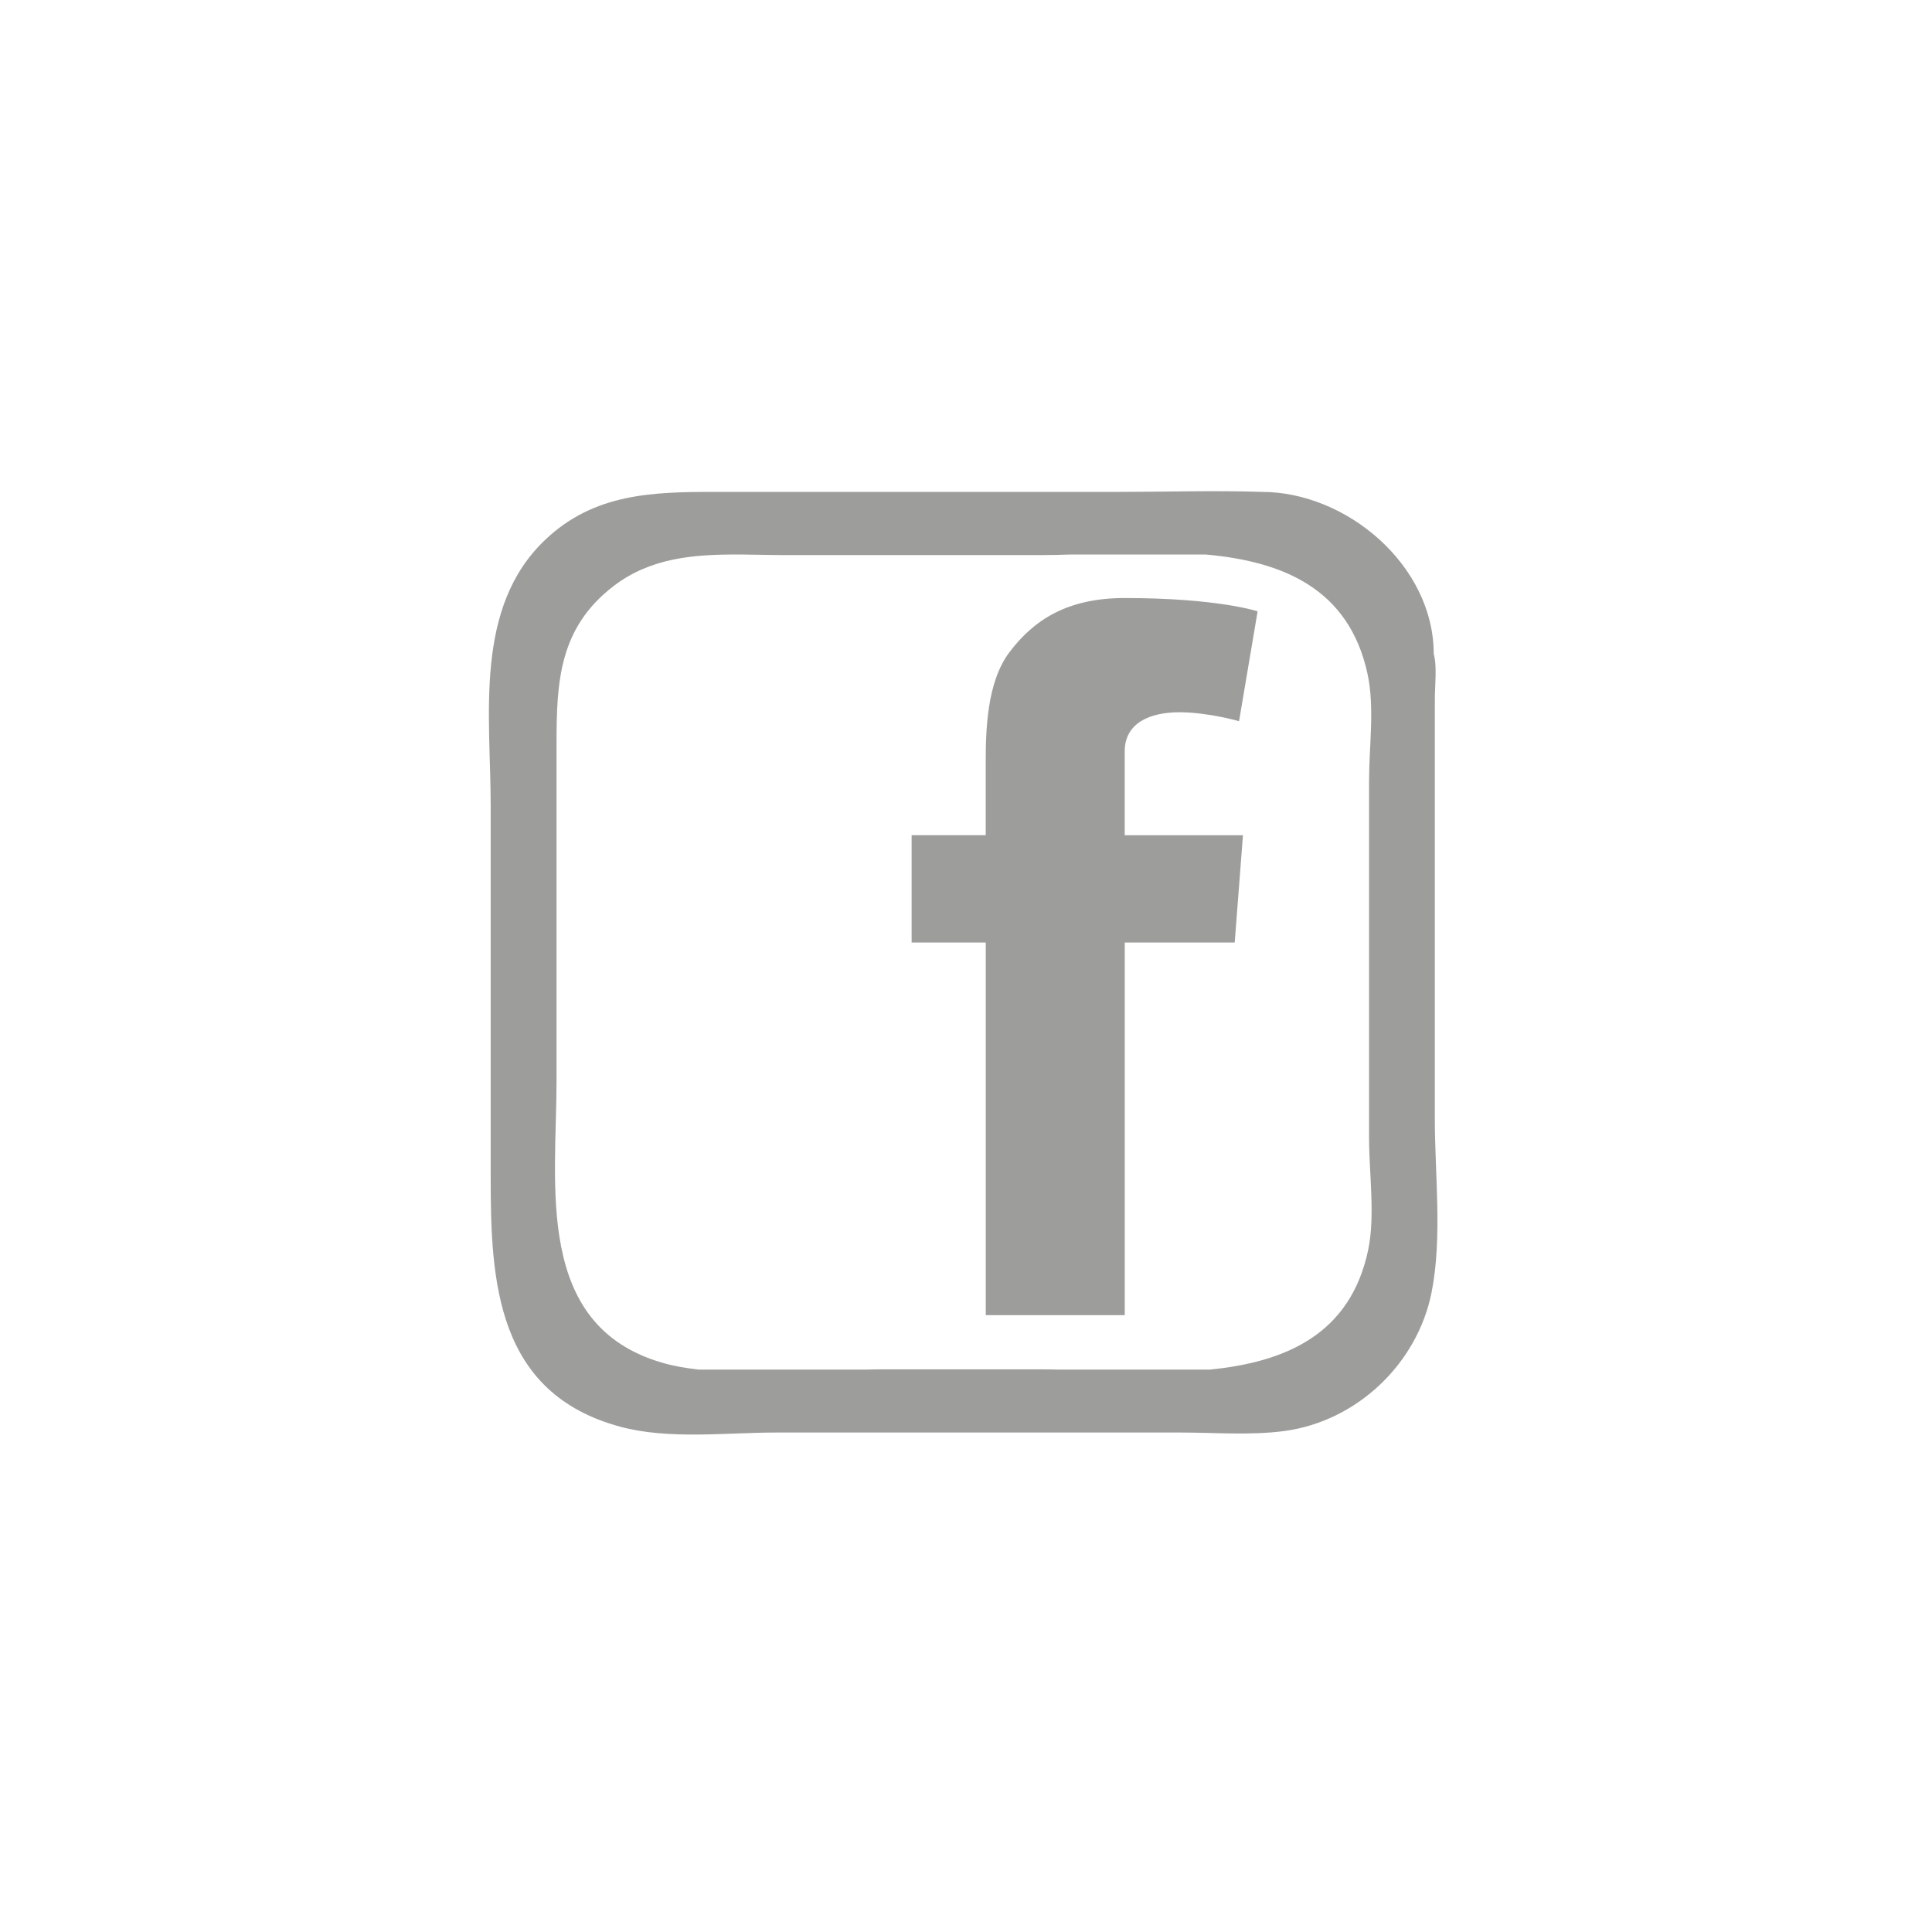
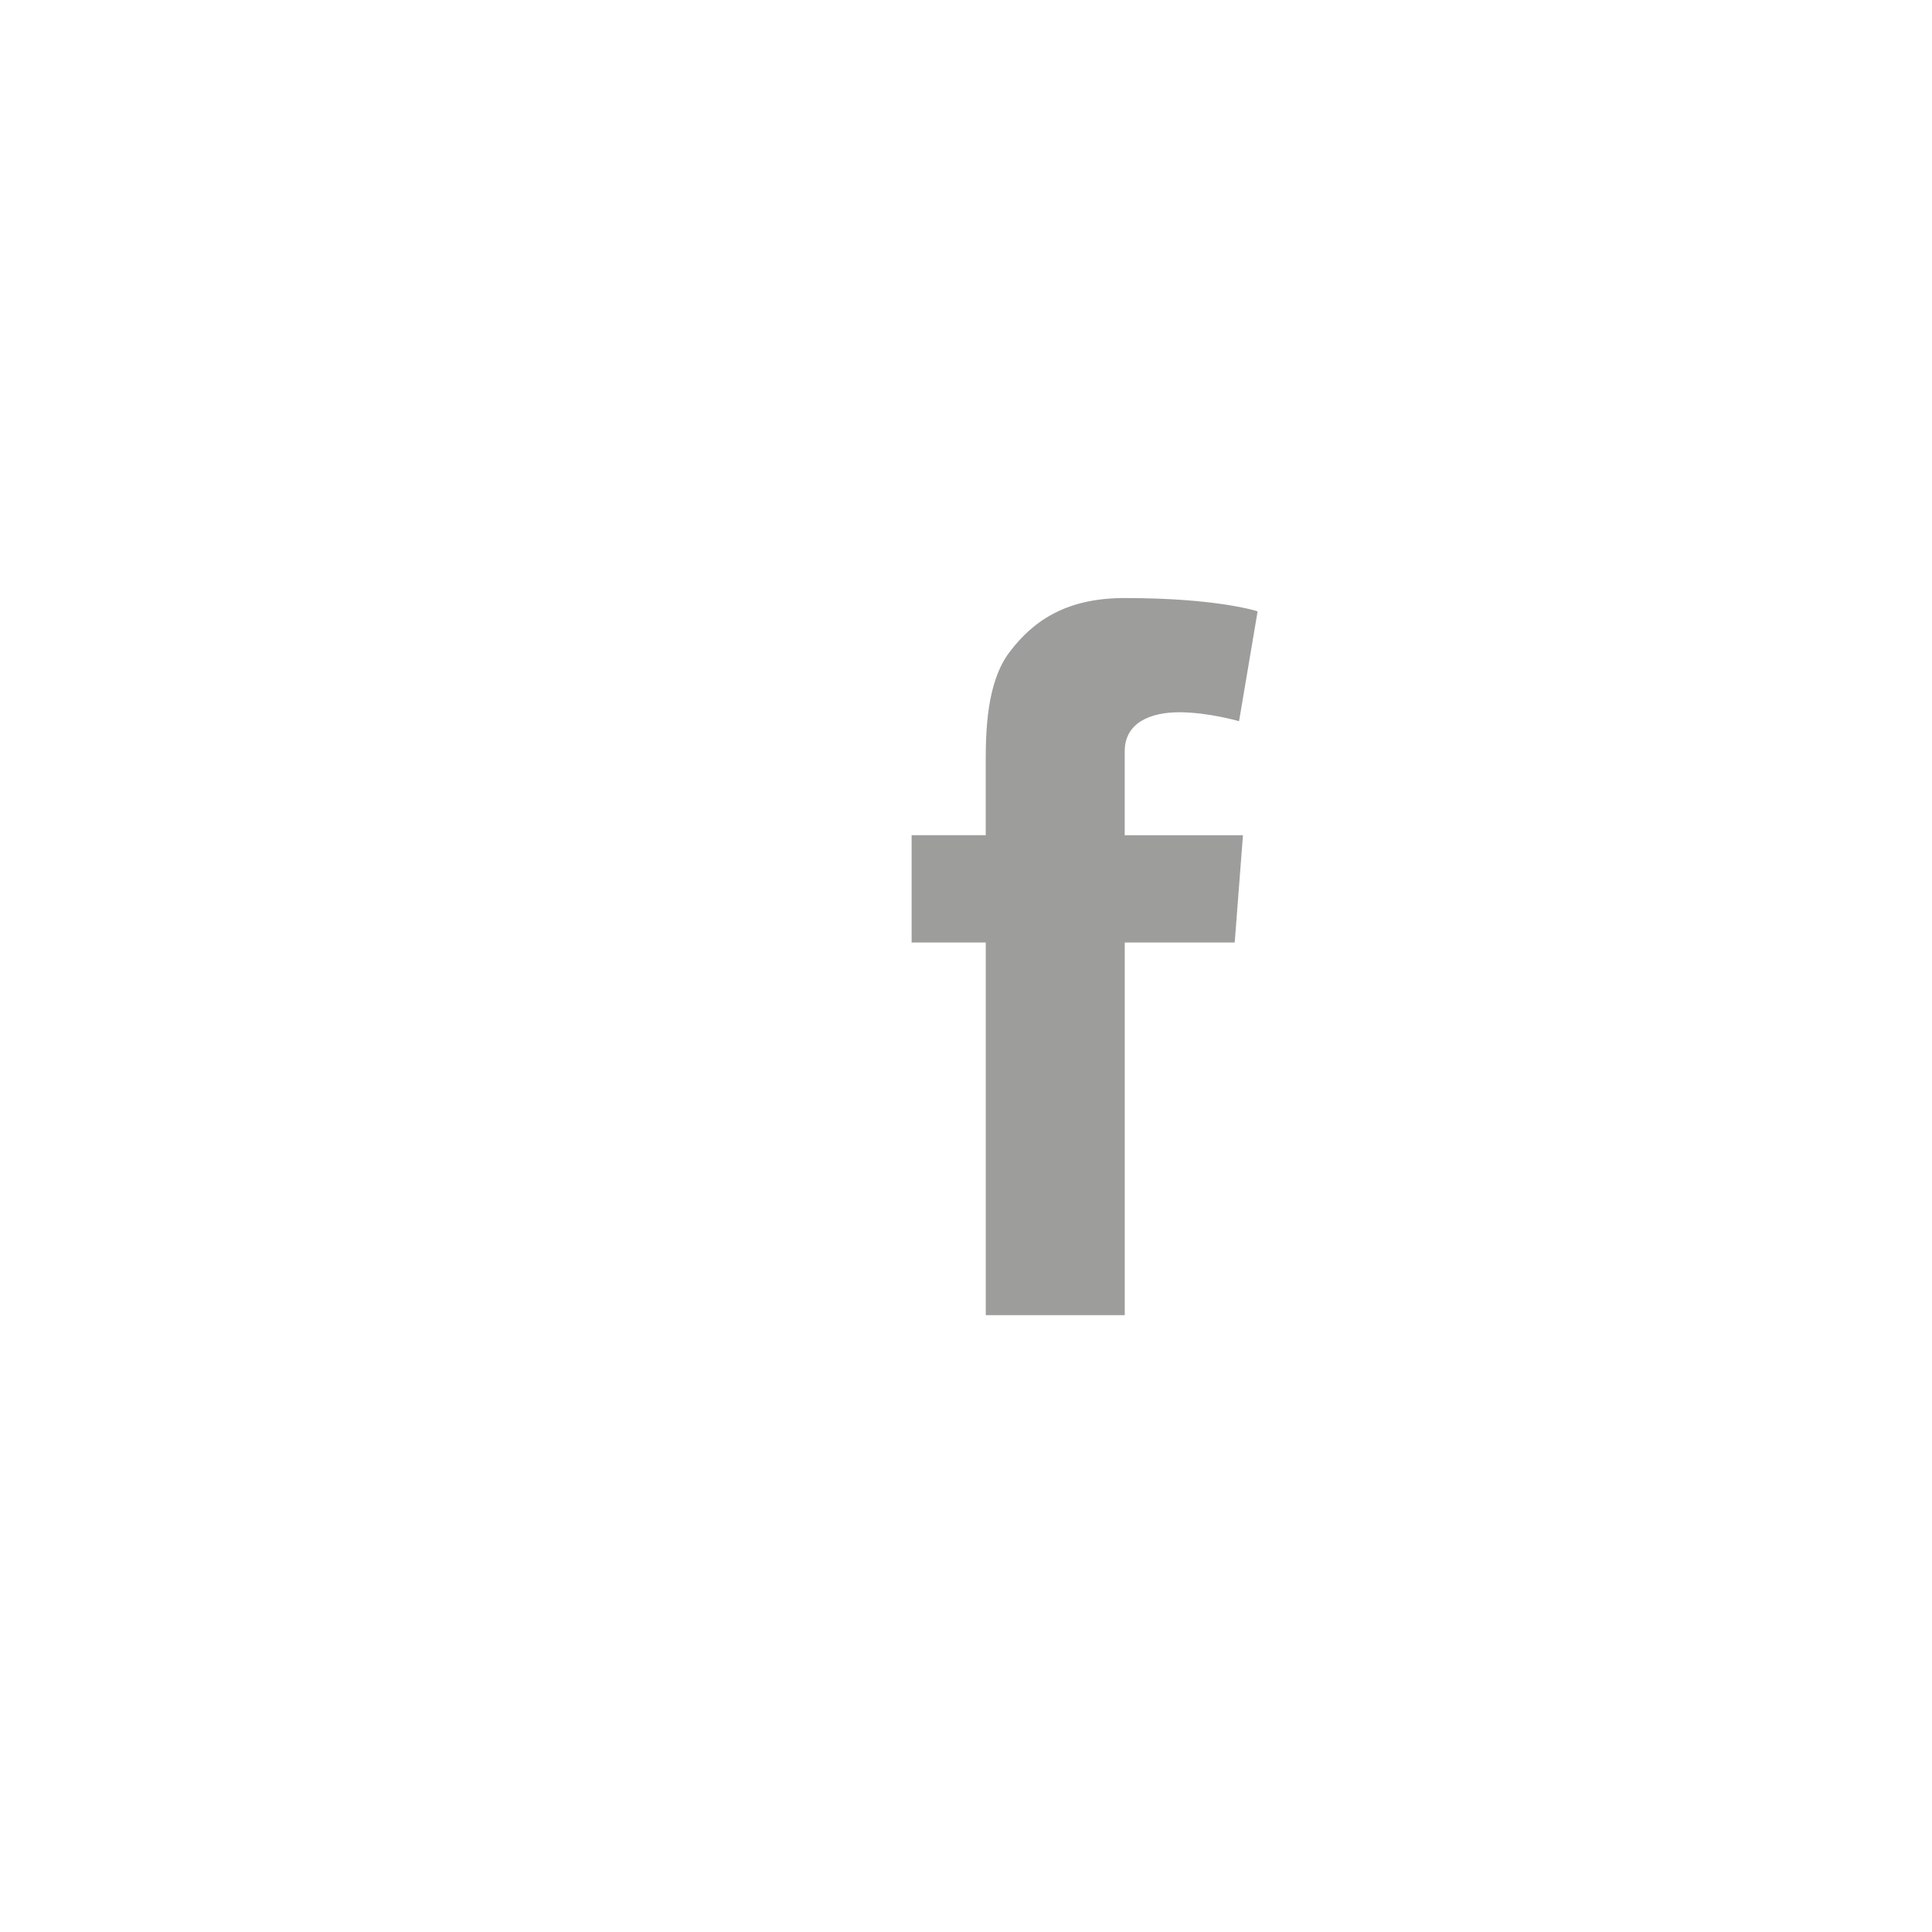
<svg xmlns="http://www.w3.org/2000/svg" version="1.0" id="Capa_1" x="0px" y="0px" width="48px" height="48px" viewBox="0 0 48 48" enable-background="new 0 0 48 48" xml:space="preserve">
  <g>
-     <path fill="#9D9D9C" d="M35.648,27.797c0-2.477,0-4.953,0-7.43c0-0.997,0-1.993,0-2.99c0-0.339,0.059-0.838-0.027-1.127   c0-2.206-2.164-4.029-4.272-4.029c-1.184-0.039-2.375,0-3.56,0c-2.001,0-4.002,0-6.003,0c-1.339,0-2.678,0-4.017,0   c-1.549,0-3,0.034-4.214,1.181c-1.79,1.69-1.364,4.379-1.364,6.612c0,3.082,0,6.164,0,9.246c0,2.564,0.133,5.352,3.217,6.186   c1.205,0.326,2.639,0.145,3.87,0.145c0.959,0,1.917,0,2.876,0c2.396,0,4.792,0,7.189,0c0.84,0,1.726,0.074,2.562-0.037   c1.801-0.24,3.307-1.666,3.662-3.444C35.838,30.748,35.648,29.18,35.648,27.797z M33.992,31.053   c-0.444,2.119-2.081,2.79-3.93,2.974h-3.791c-0.138-0.003-0.275-0.006-0.407-0.006c-1.327,0-2.653,0-3.979,0   c-0.114,0-0.236,0.004-0.355,0.006h-4.178c-0.319-0.038-0.626-0.089-0.901-0.171c-3.192-0.928-2.624-4.424-2.624-6.993   c0-2.796,0-5.593,0-8.39c0-1.535,0.064-2.872,1.413-3.909c0.92-0.708,2.005-0.792,3.103-0.787h0.103   c0.359,0.003,0.718,0.014,1.073,0.014c2.116,0,4.232,0,6.347,0c0.232,0,0.479-0.006,0.73-0.014h3.364   c1.875,0.169,3.549,0.821,4.015,2.961c0.182,0.835,0.039,1.806,0.039,2.67c0,1.466,0,2.933,0,4.398c0,1.488,0,2.977,0,4.465   C34.014,29.149,34.17,30.207,33.992,31.053z" />
    <g>
      <path fill="#9D9D9C" d="M22.648,20.75h1.842v-0.836v-0.819v-0.137c0-0.788,0.021-2.006,0.593-2.759    c0.604-0.798,1.434-1.341,2.859-1.341c2.323,0,3.303,0.331,3.303,0.331l-0.461,2.729c0,0-0.768-0.222-1.484-0.222    s-1.357,0.256-1.357,0.973v0.29v0.956v0.836h2.938l-0.205,2.665h-2.732v9.259h-3.453v-9.259h-1.842V20.75z" />
    </g>
  </g>
</svg>